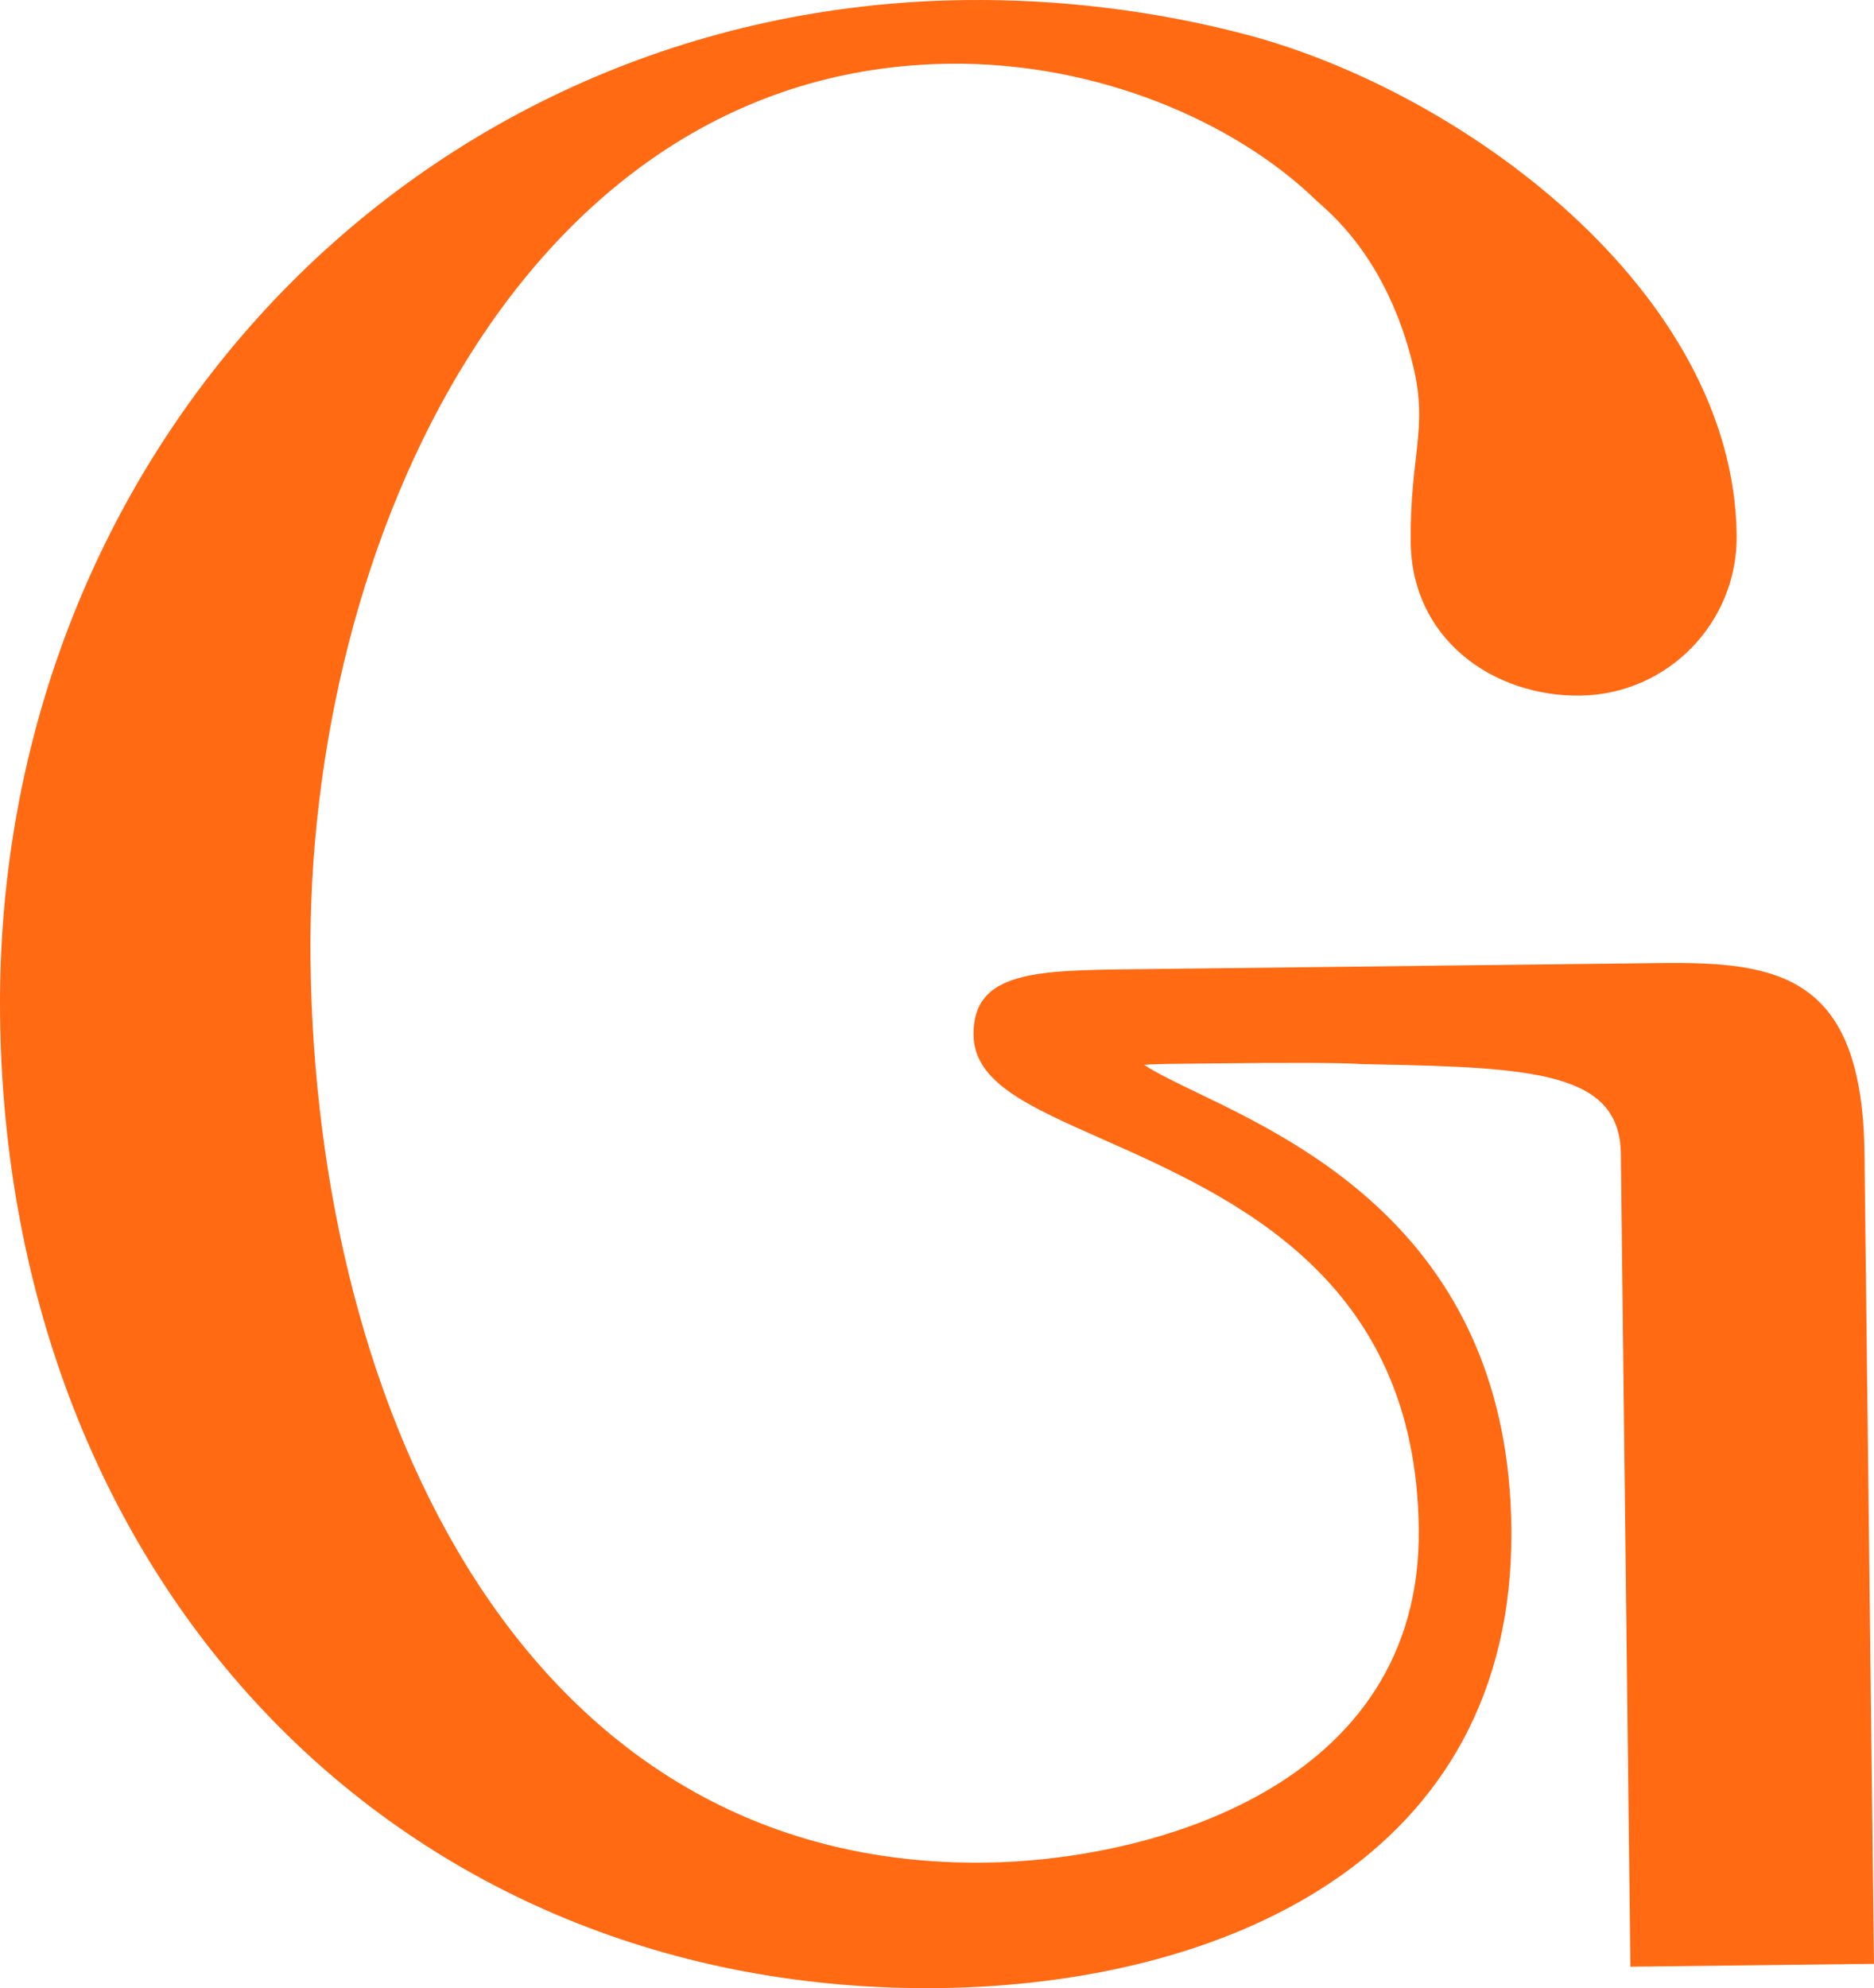
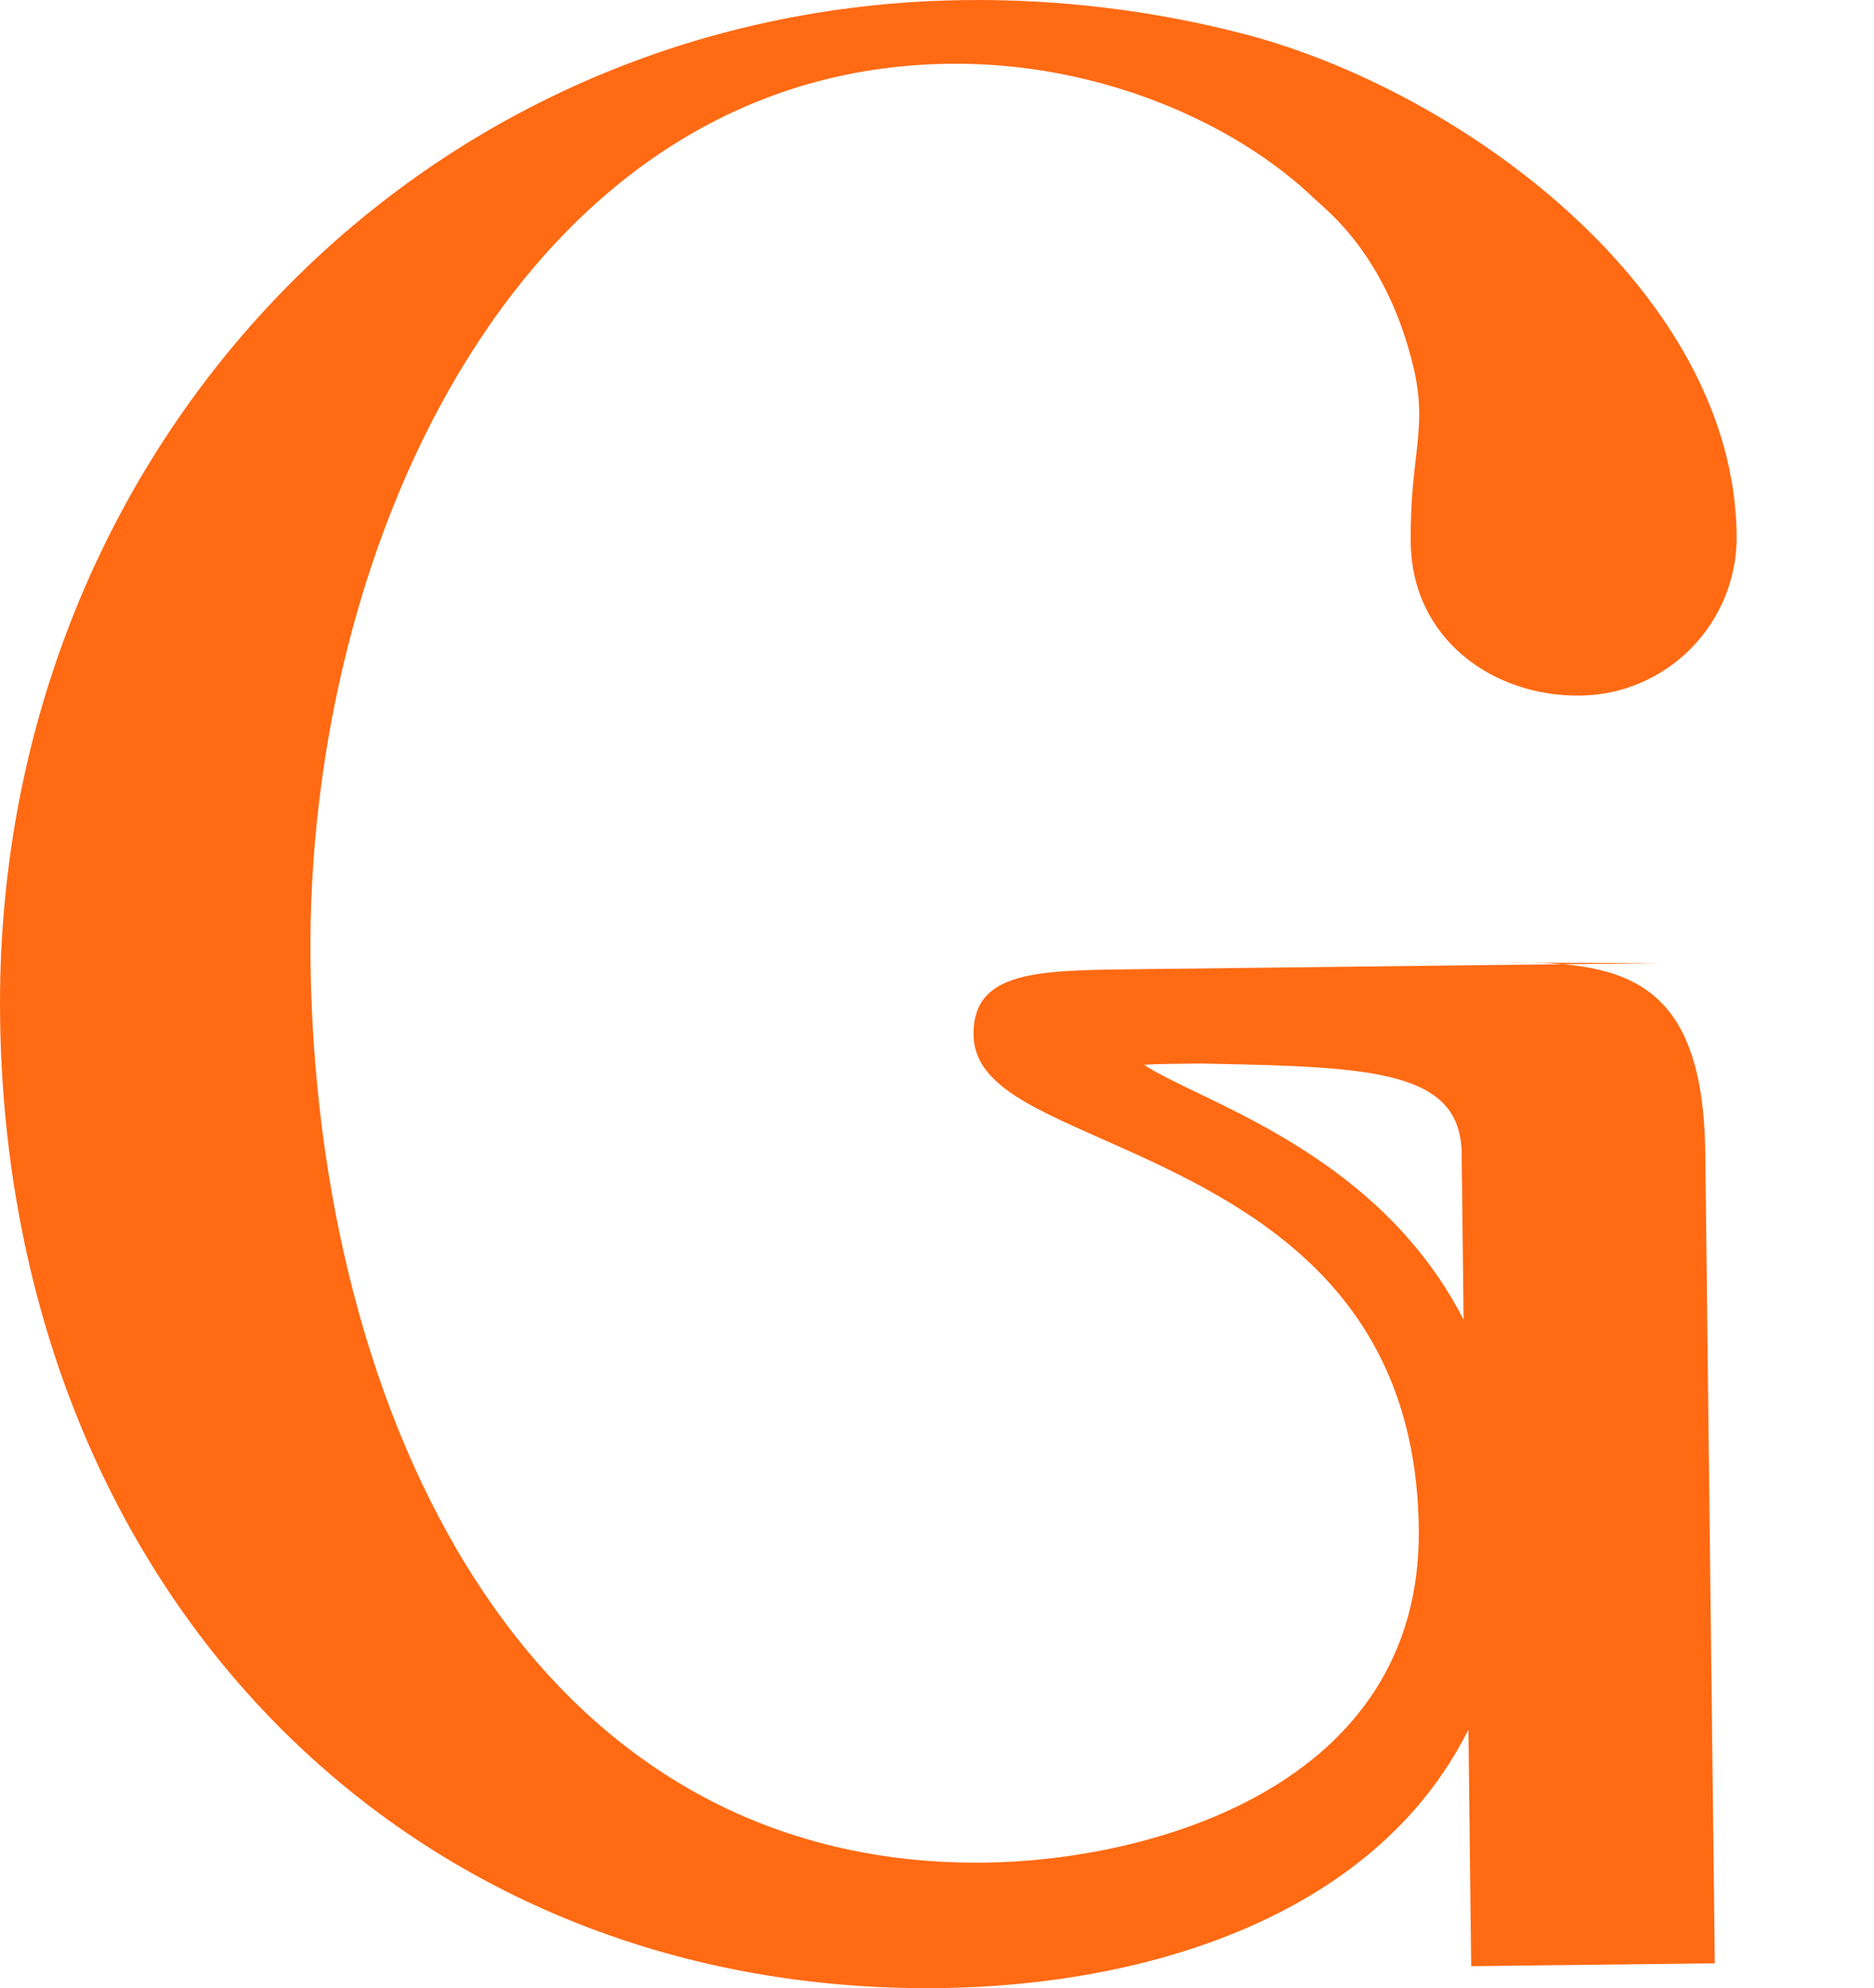
<svg xmlns="http://www.w3.org/2000/svg" viewBox="0 0 271.021 287.414" id="Ebene_2">
  <g id="Components">
    <g id="_2e03fbec-4d3b-4b5f-b3e7-fef4bd802d68_25">
-       <path style="fill:#ff6a13; stroke-width:0px;" d="M240.009,139.222l-76.116.895c-13.975.164-23.207.273-23.099,9.478.081,6.851,7.781,10.267,18.438,14.993,19.214,8.521,45.529,20.191,45.955,56.422.441,37.507-39.235,47.982-62.748,48.258-66.307.779-96.764-64.928-97.534-130.393-.715-60.801,31.013-128.938,92.421-129.66,21.291-.25,41.165,8.316,52.934,19.663,1.595,1.538,10.298,8.043,14.152,24.196,2.142,8.977-.537,12.844-.39,25.37.163,13.881,11.828,22.263,24.486,22.114,12.659-.149,22.801-10.532,22.652-23.191-.415-35.345-39.711-64.191-71.091-72.409C167.048,1.547,153.253-.15,139.624.01,60.379.942-.947,65.481.011,146.94c.968,82.304,58.084,141.377,135.811,140.463,40.379-.475,83.324-18.207,82.755-66.552-.485-41.265-29.713-55.325-45.415-62.879-2.724-1.311-5.94-2.857-7.712-4.039.909-.07,2.124-.115,3.639-.132l4.663-.055c12.22-.144,20.611-.116,23.023.076l1.935.044c23.172.452,35.562,1.157,35.7,12.94l1.381,117.508,35.23-.414-1.377-117.15c-.304-25.874-12.474-27.73-29.635-27.529Z" />
+       <path style="fill:#ff6a13; stroke-width:0px;" d="M240.009,139.222l-76.116.895c-13.975.164-23.207.273-23.099,9.478.081,6.851,7.781,10.267,18.438,14.993,19.214,8.521,45.529,20.191,45.955,56.422.441,37.507-39.235,47.982-62.748,48.258-66.307.779-96.764-64.928-97.534-130.393-.715-60.801,31.013-128.938,92.421-129.66,21.291-.25,41.165,8.316,52.934,19.663,1.595,1.538,10.298,8.043,14.152,24.196,2.142,8.977-.537,12.844-.39,25.37.163,13.881,11.828,22.263,24.486,22.114,12.659-.149,22.801-10.532,22.652-23.191-.415-35.345-39.711-64.191-71.091-72.409C167.048,1.547,153.253-.15,139.624.01,60.379.942-.947,65.481.011,146.94c.968,82.304,58.084,141.377,135.811,140.463,40.379-.475,83.324-18.207,82.755-66.552-.485-41.265-29.713-55.325-45.415-62.879-2.724-1.311-5.94-2.857-7.712-4.039.909-.07,2.124-.115,3.639-.132l4.663-.055l1.935.044c23.172.452,35.562,1.157,35.7,12.94l1.381,117.508,35.23-.414-1.377-117.15c-.304-25.874-12.474-27.73-29.635-27.529Z" />
    </g>
  </g>
</svg>